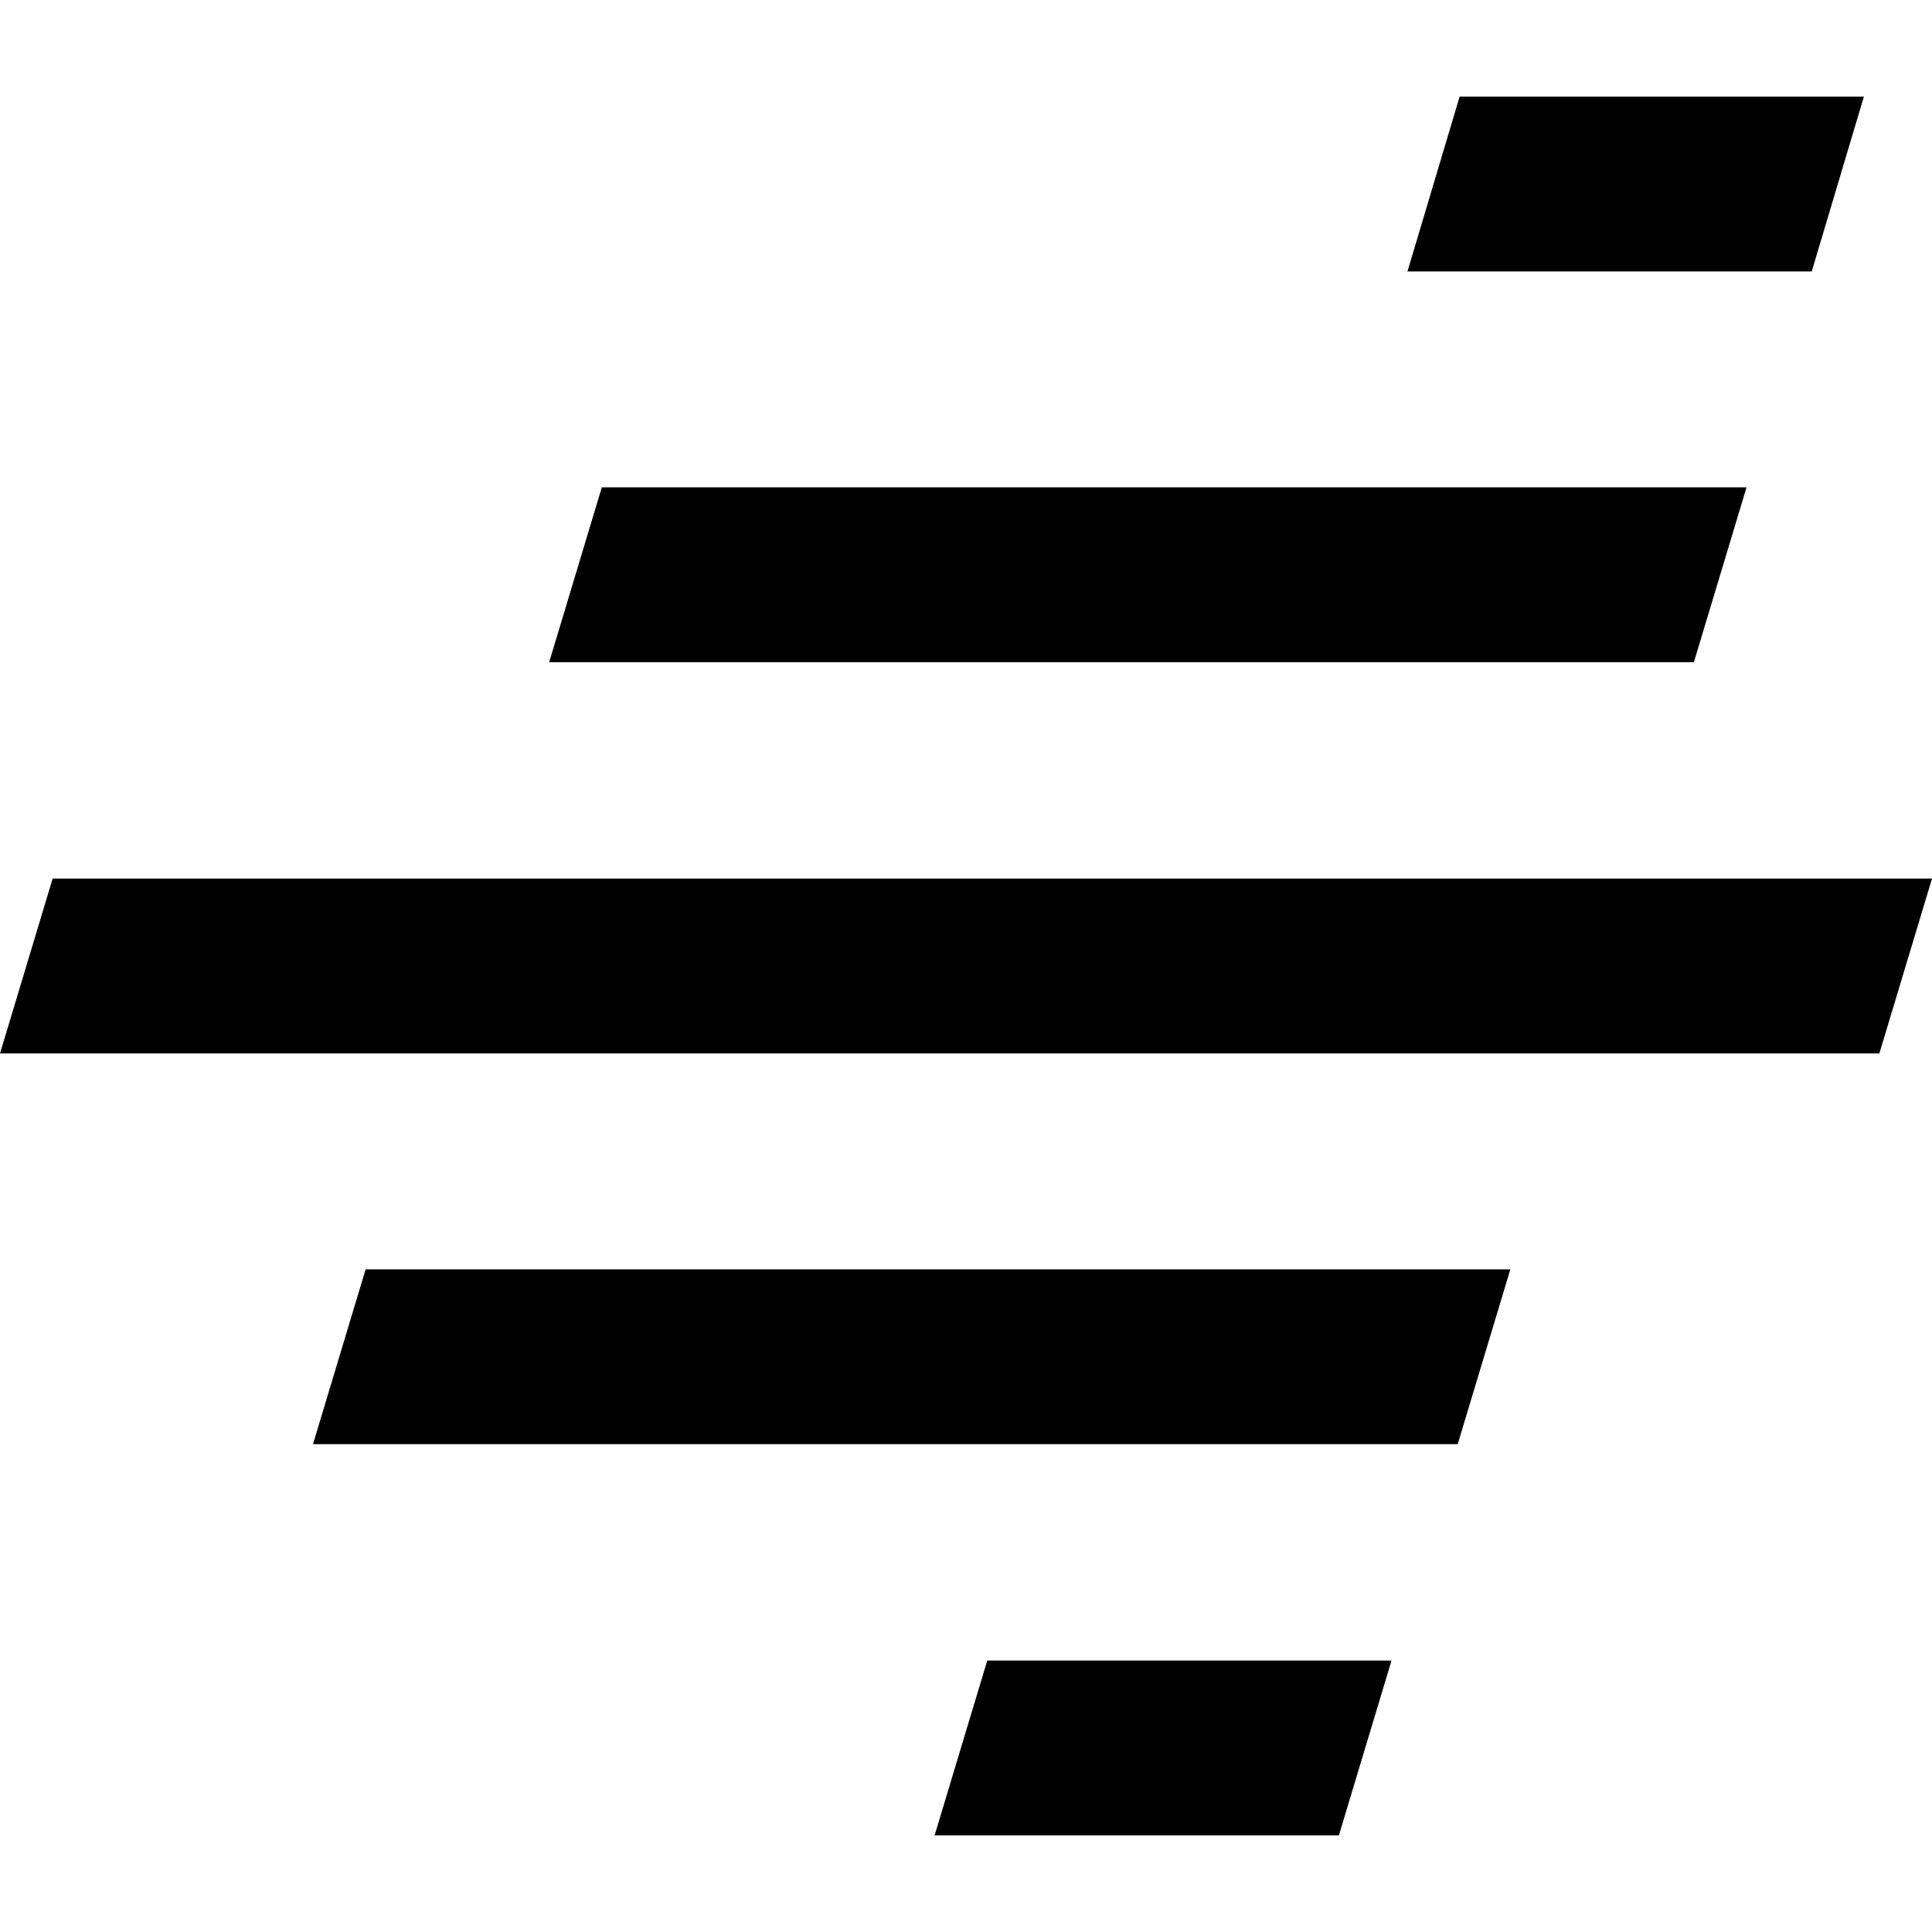
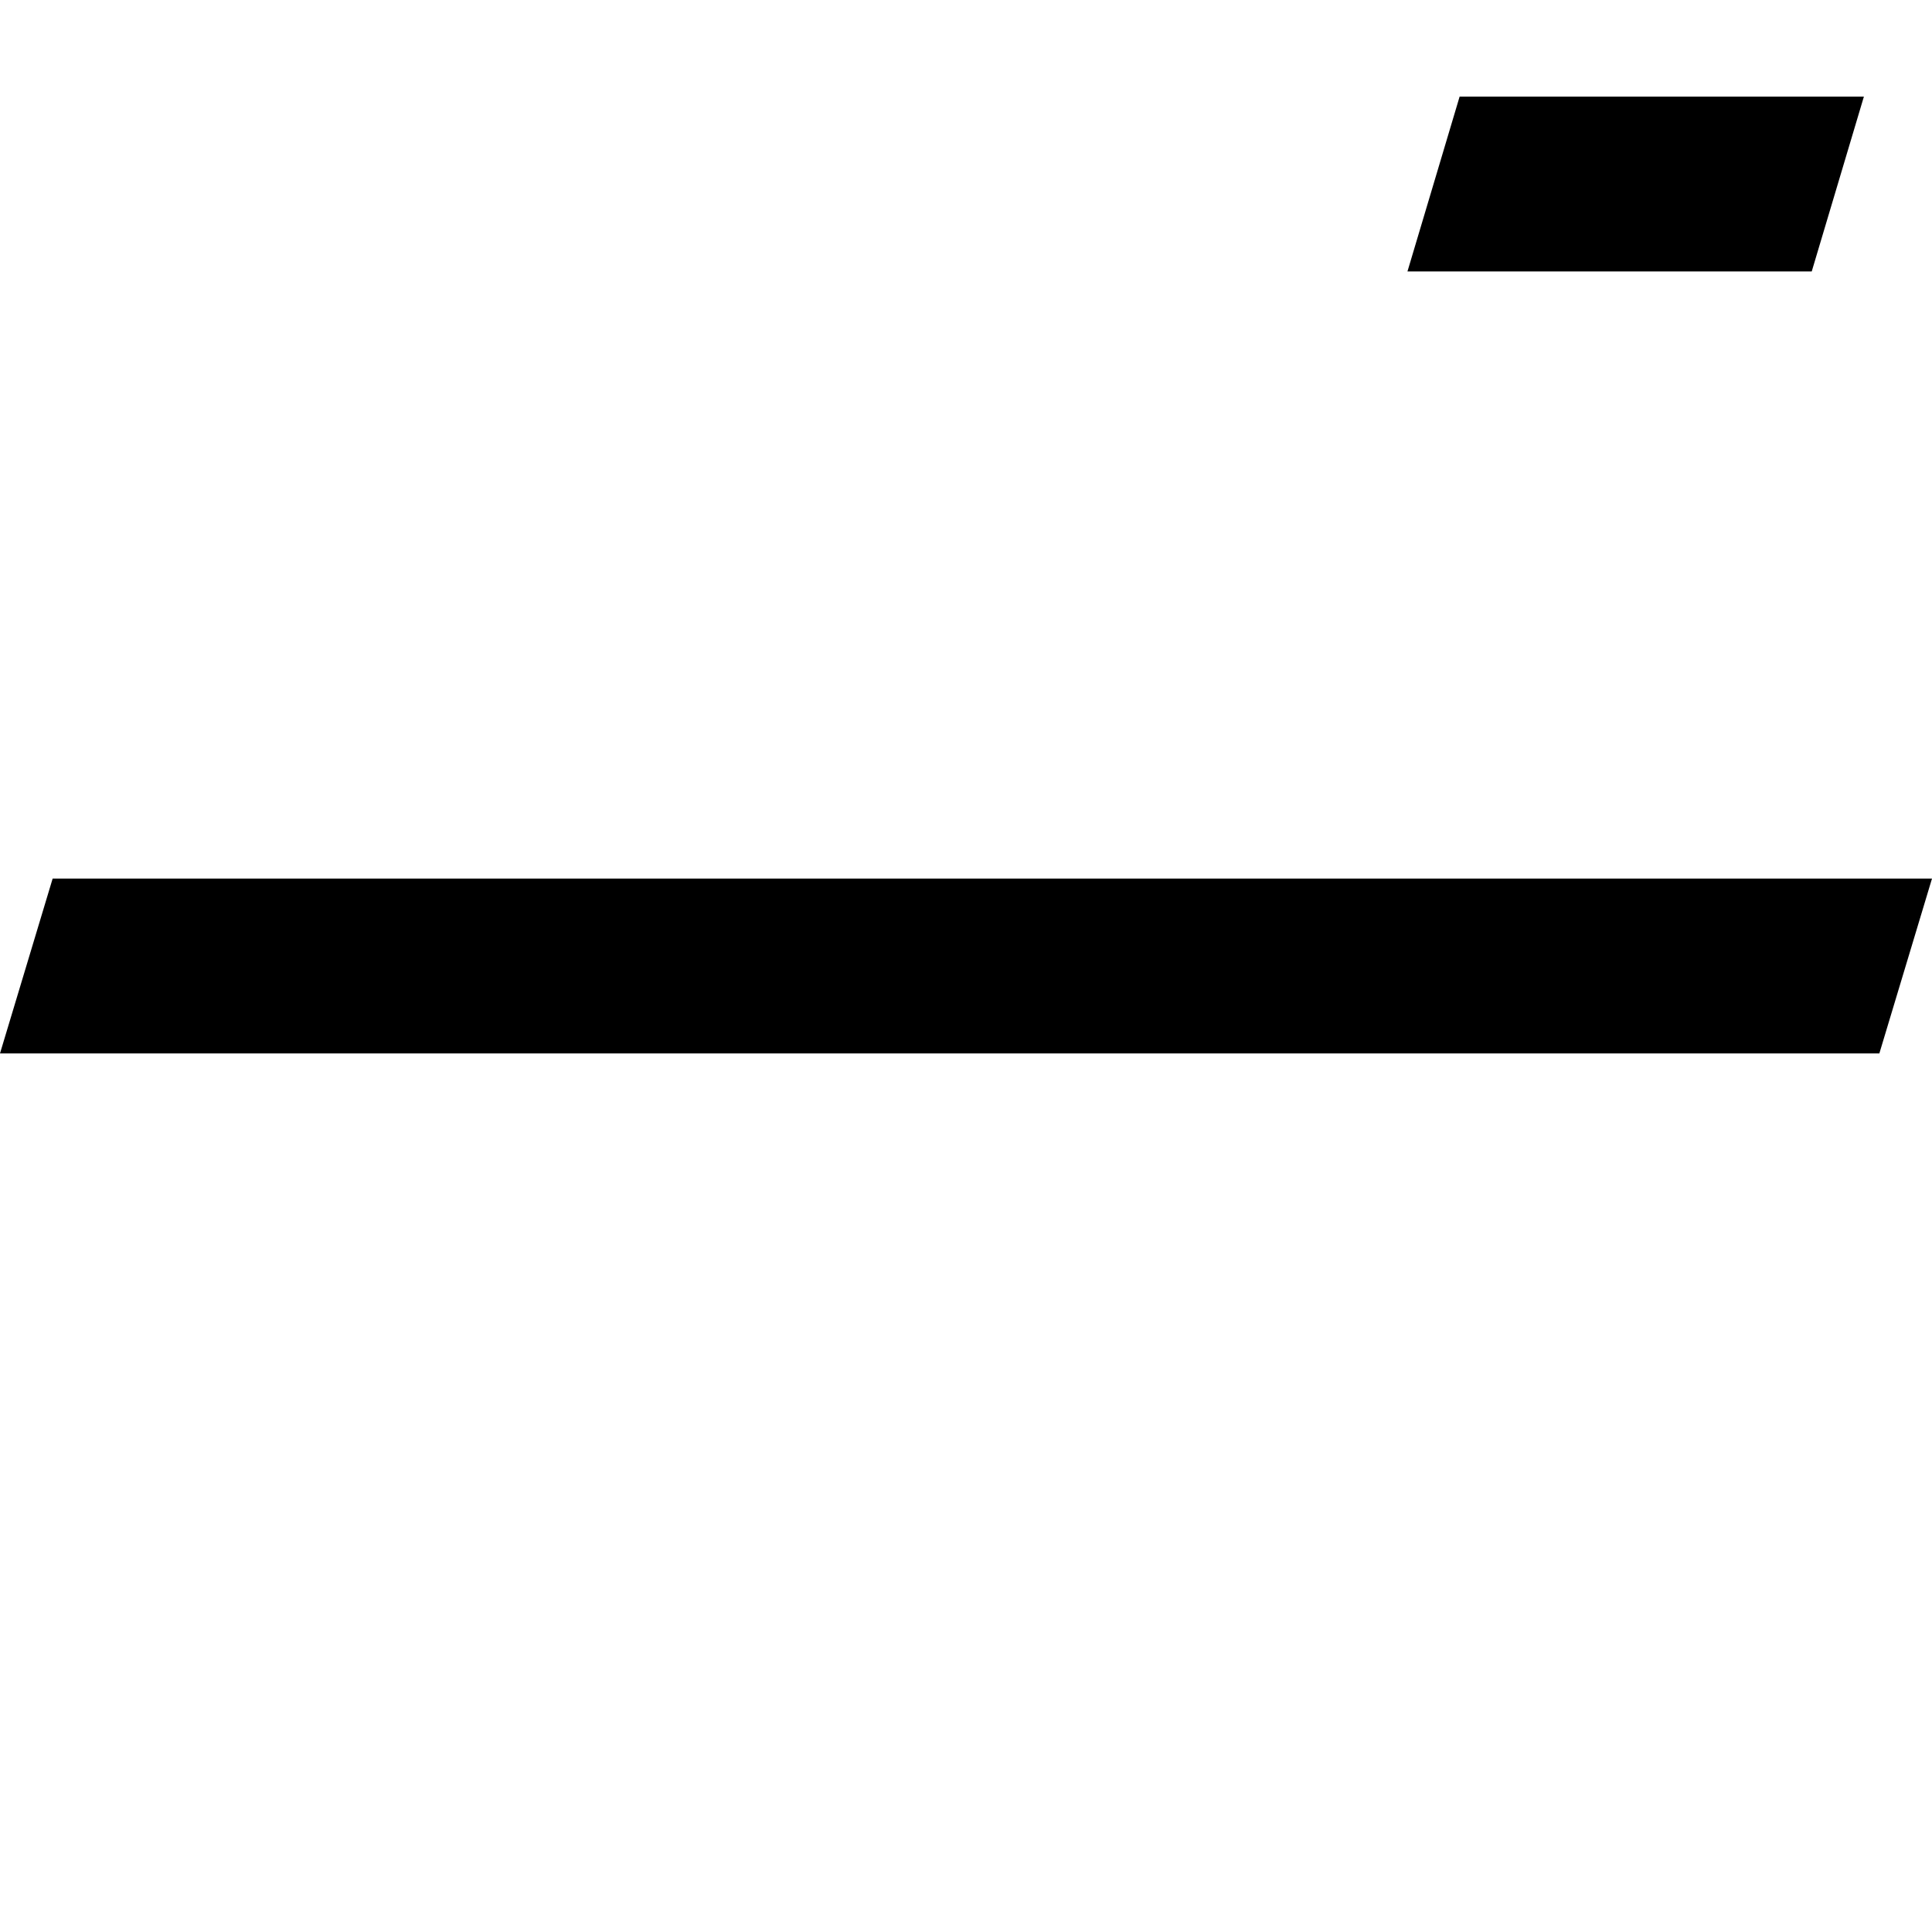
<svg xmlns="http://www.w3.org/2000/svg" id="Layer_1" data-name="Layer 1" viewBox="0 0 40 40">
-   <path d="m12.47,10.09h23.69l-1.09,3.62H11.37l1.09-3.62h.01Z" />
  <path d="m1.09,18.19h38.91l-1.09,3.62H0s1.09-3.62,1.09-3.62Z" />
  <path d="m30.22,2h8.37l-1.08,3.62h-8.37l1.08-3.62Z" />
-   <path d="m7.58,26.28h23.69l-1.09,3.62H6.48l1.09-3.62h0Z" />
-   <path d="m20.44,34.38h8.37l-1.09,3.62h-8.37s1.09-3.62,1.09-3.62Z" />
</svg>